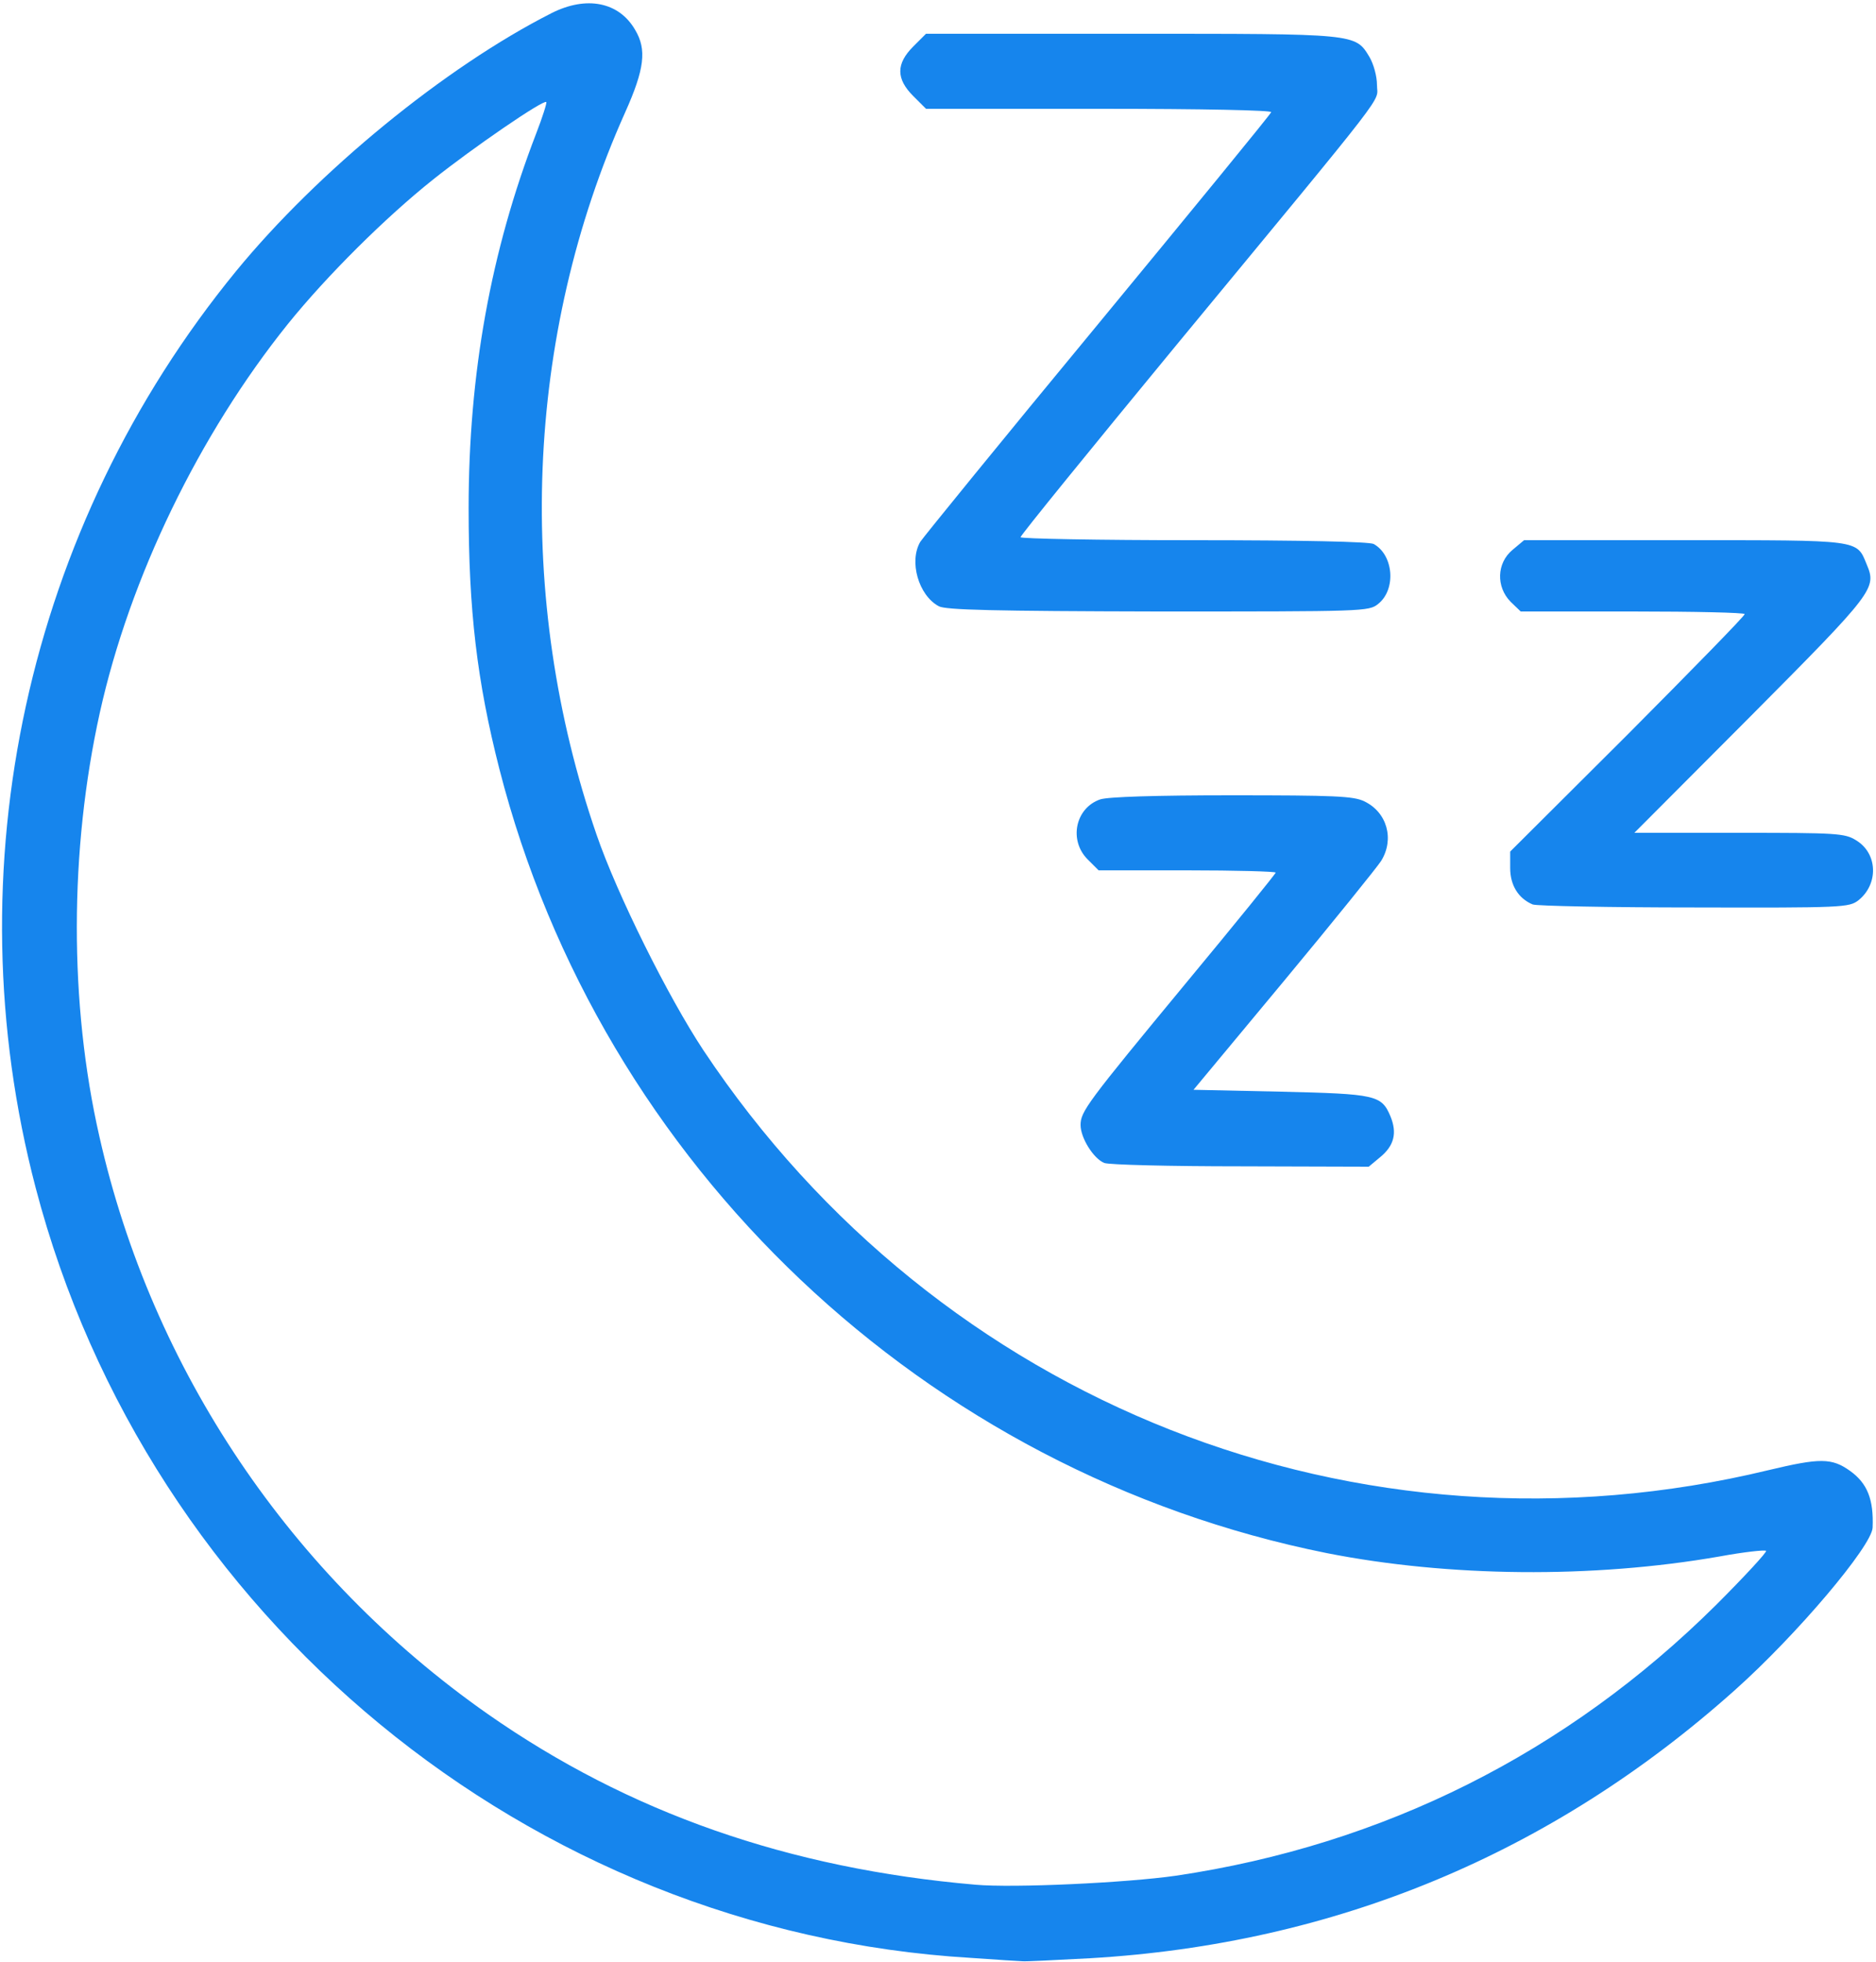
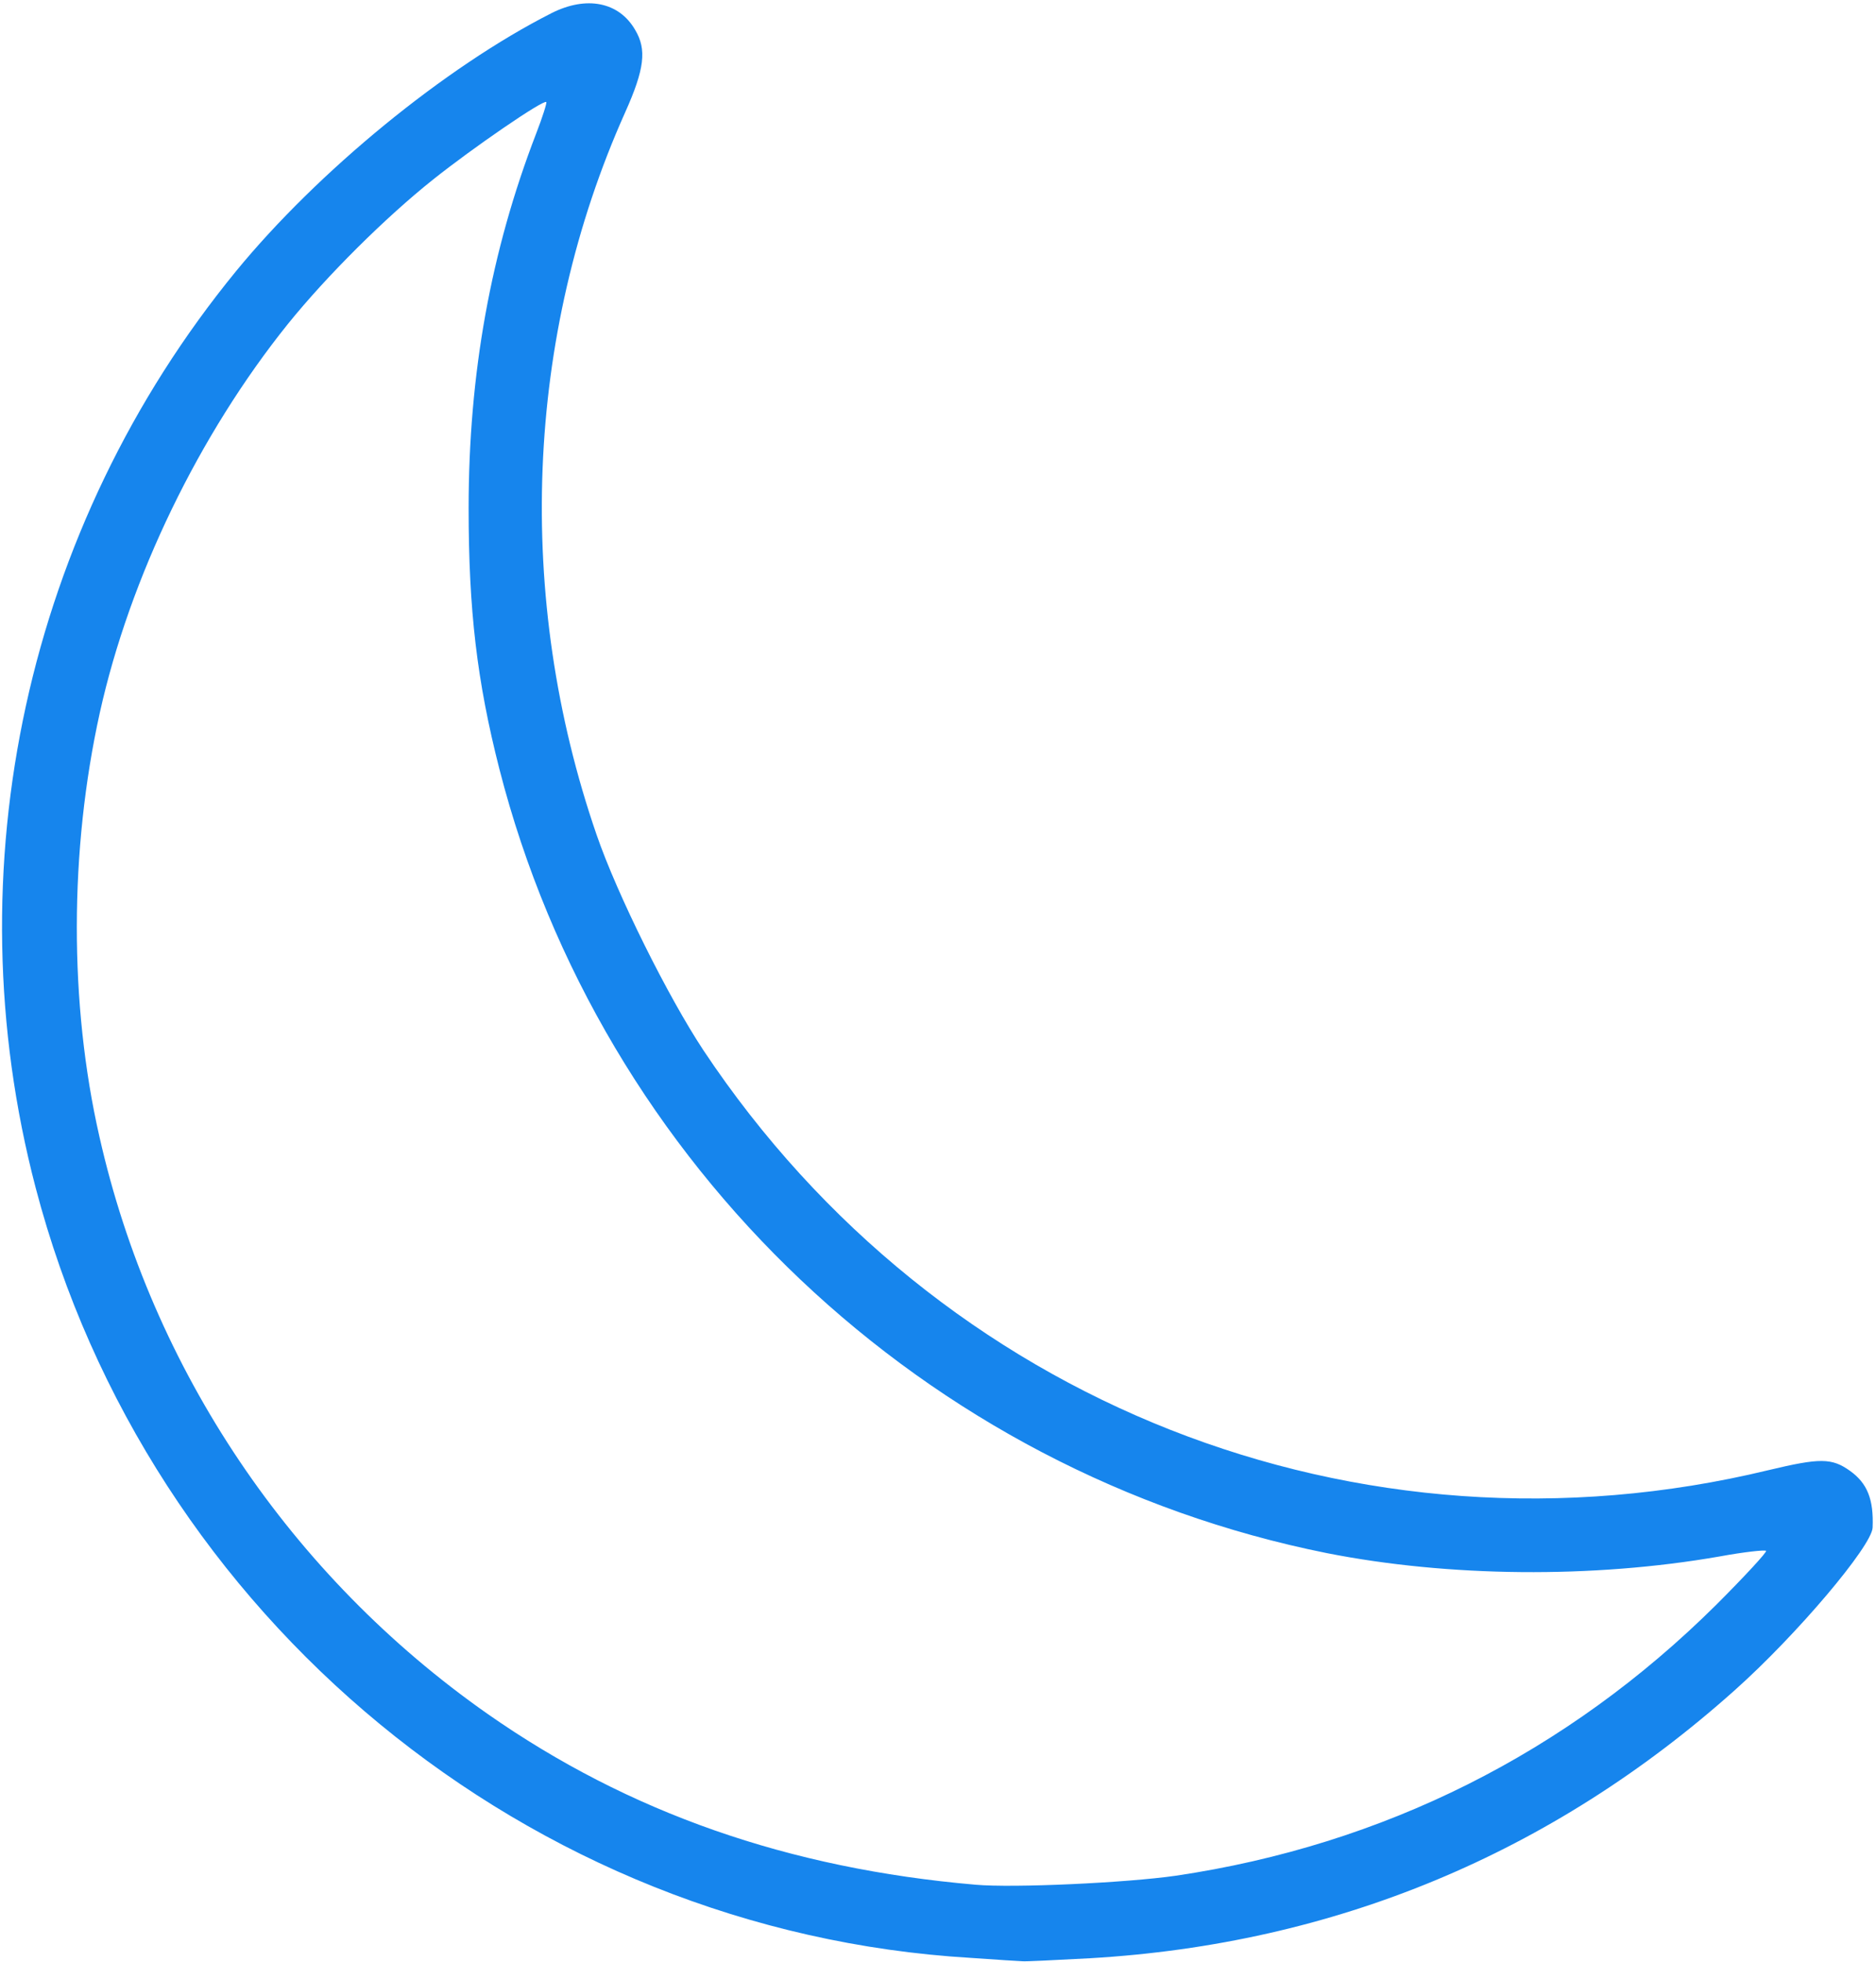
<svg xmlns="http://www.w3.org/2000/svg" class="img-fluid" id="outputsvg" viewBox="0 0 5000 5230">
  <g id="l1YGelzwgXz9tFhlSr4yR2z" fill="rgb(22,133,237)" style="transform: none;">
    <g>
      <path id="pqo5eOYq" d="M2587 5219 c-1176 -70 -2192 -907 -2492 -2053 -223 -851 -24 -1761 534 -2443 218 -266 557 -544 841 -688 93 -47 180 -30 223 45 31 52 25 104 -27 220 -267 596 -294 1293 -76 1925 55 160 191 433 285 575 626 941 1746 1383 2838 1119 138 -33 169 -33 218 2 46 33 63 76 60 151 -2 49 -202 286 -368 434 -488 436 -1066 676 -1718 714 -94 5 -174 9 -180 8 -5 0 -67 -4 -138 -9z m547 -219 c553 -82 1042 -327 1440 -722 76 -76 136 -141 133 -144 -3 -3 -59 3 -124 15 -338 59 -723 55 -1047 -9 -1071 -215 -1934 -1032 -2205 -2090 -60 -235 -82 -424 -82 -695 0 -359 59 -685 180 -999 17 -44 29 -82 27 -84 -8 -7 -197 123 -301 206 -127 101 -284 257 -388 386 -236 294 -421 675 -501 1036 -81 366 -82 775 -1 1130 140 621 510 1171 1035 1539 376 263 802 412 1300 455 101 9 401 -5 534 -24z" />
-       <path id="pp2qpNz9Z" d="M2943 3100 c-29 -12 -63 -67 -63 -101 0 -36 16 -58 283 -381 131 -158 237 -289 237 -292 0 -3 -106 -6 -236 -6 l-236 0 -29 -29 c-51 -51 -33 -137 33 -160 20 -7 148 -11 350 -11 275 0 325 2 354 16 61 29 81 101 45 159 -11 17 -127 161 -259 320 l-241 290 232 5 c255 6 269 9 293 66 18 44 10 78 -28 109 l-30 25 -341 -1 c-188 0 -352 -4 -364 -9z" />
-       <path id="pMTRwk5DB" d="M4085 2411 c-38 -16 -60 -51 -60 -97 l0 -44 313 -312 c171 -172 312 -316 312 -321 0 -4 -134 -7 -299 -7 l-298 0 -27 -26 c-39 -40 -37 -103 5 -138 l31 -26 427 0 c471 0 459 -2 486 64 27 64 22 72 -308 404 l-311 312 279 0 c260 0 282 1 312 20 58 35 60 117 6 160 -25 19 -41 20 -437 19 -226 0 -420 -4 -431 -8z" />
-       <path id="p67Lor3qe" d="M2502 1616 c-54 -29 -80 -120 -49 -172 7 -11 219 -272 472 -578 253 -307 462 -562 463 -567 2 -5 -179 -9 -458 -9 l-462 0 -34 -34 c-46 -46 -46 -86 0 -132 l34 -34 546 0 c603 0 598 -1 636 62 11 19 20 51 20 75 0 49 48 -13 -534 692 -229 278 -416 508 -416 513 0 4 207 8 461 8 296 0 467 4 480 10 53 29 61 121 12 160 -25 20 -37 20 -587 20 -437 -1 -566 -4 -584 -14z" />
    </g>
  </g>
</svg>